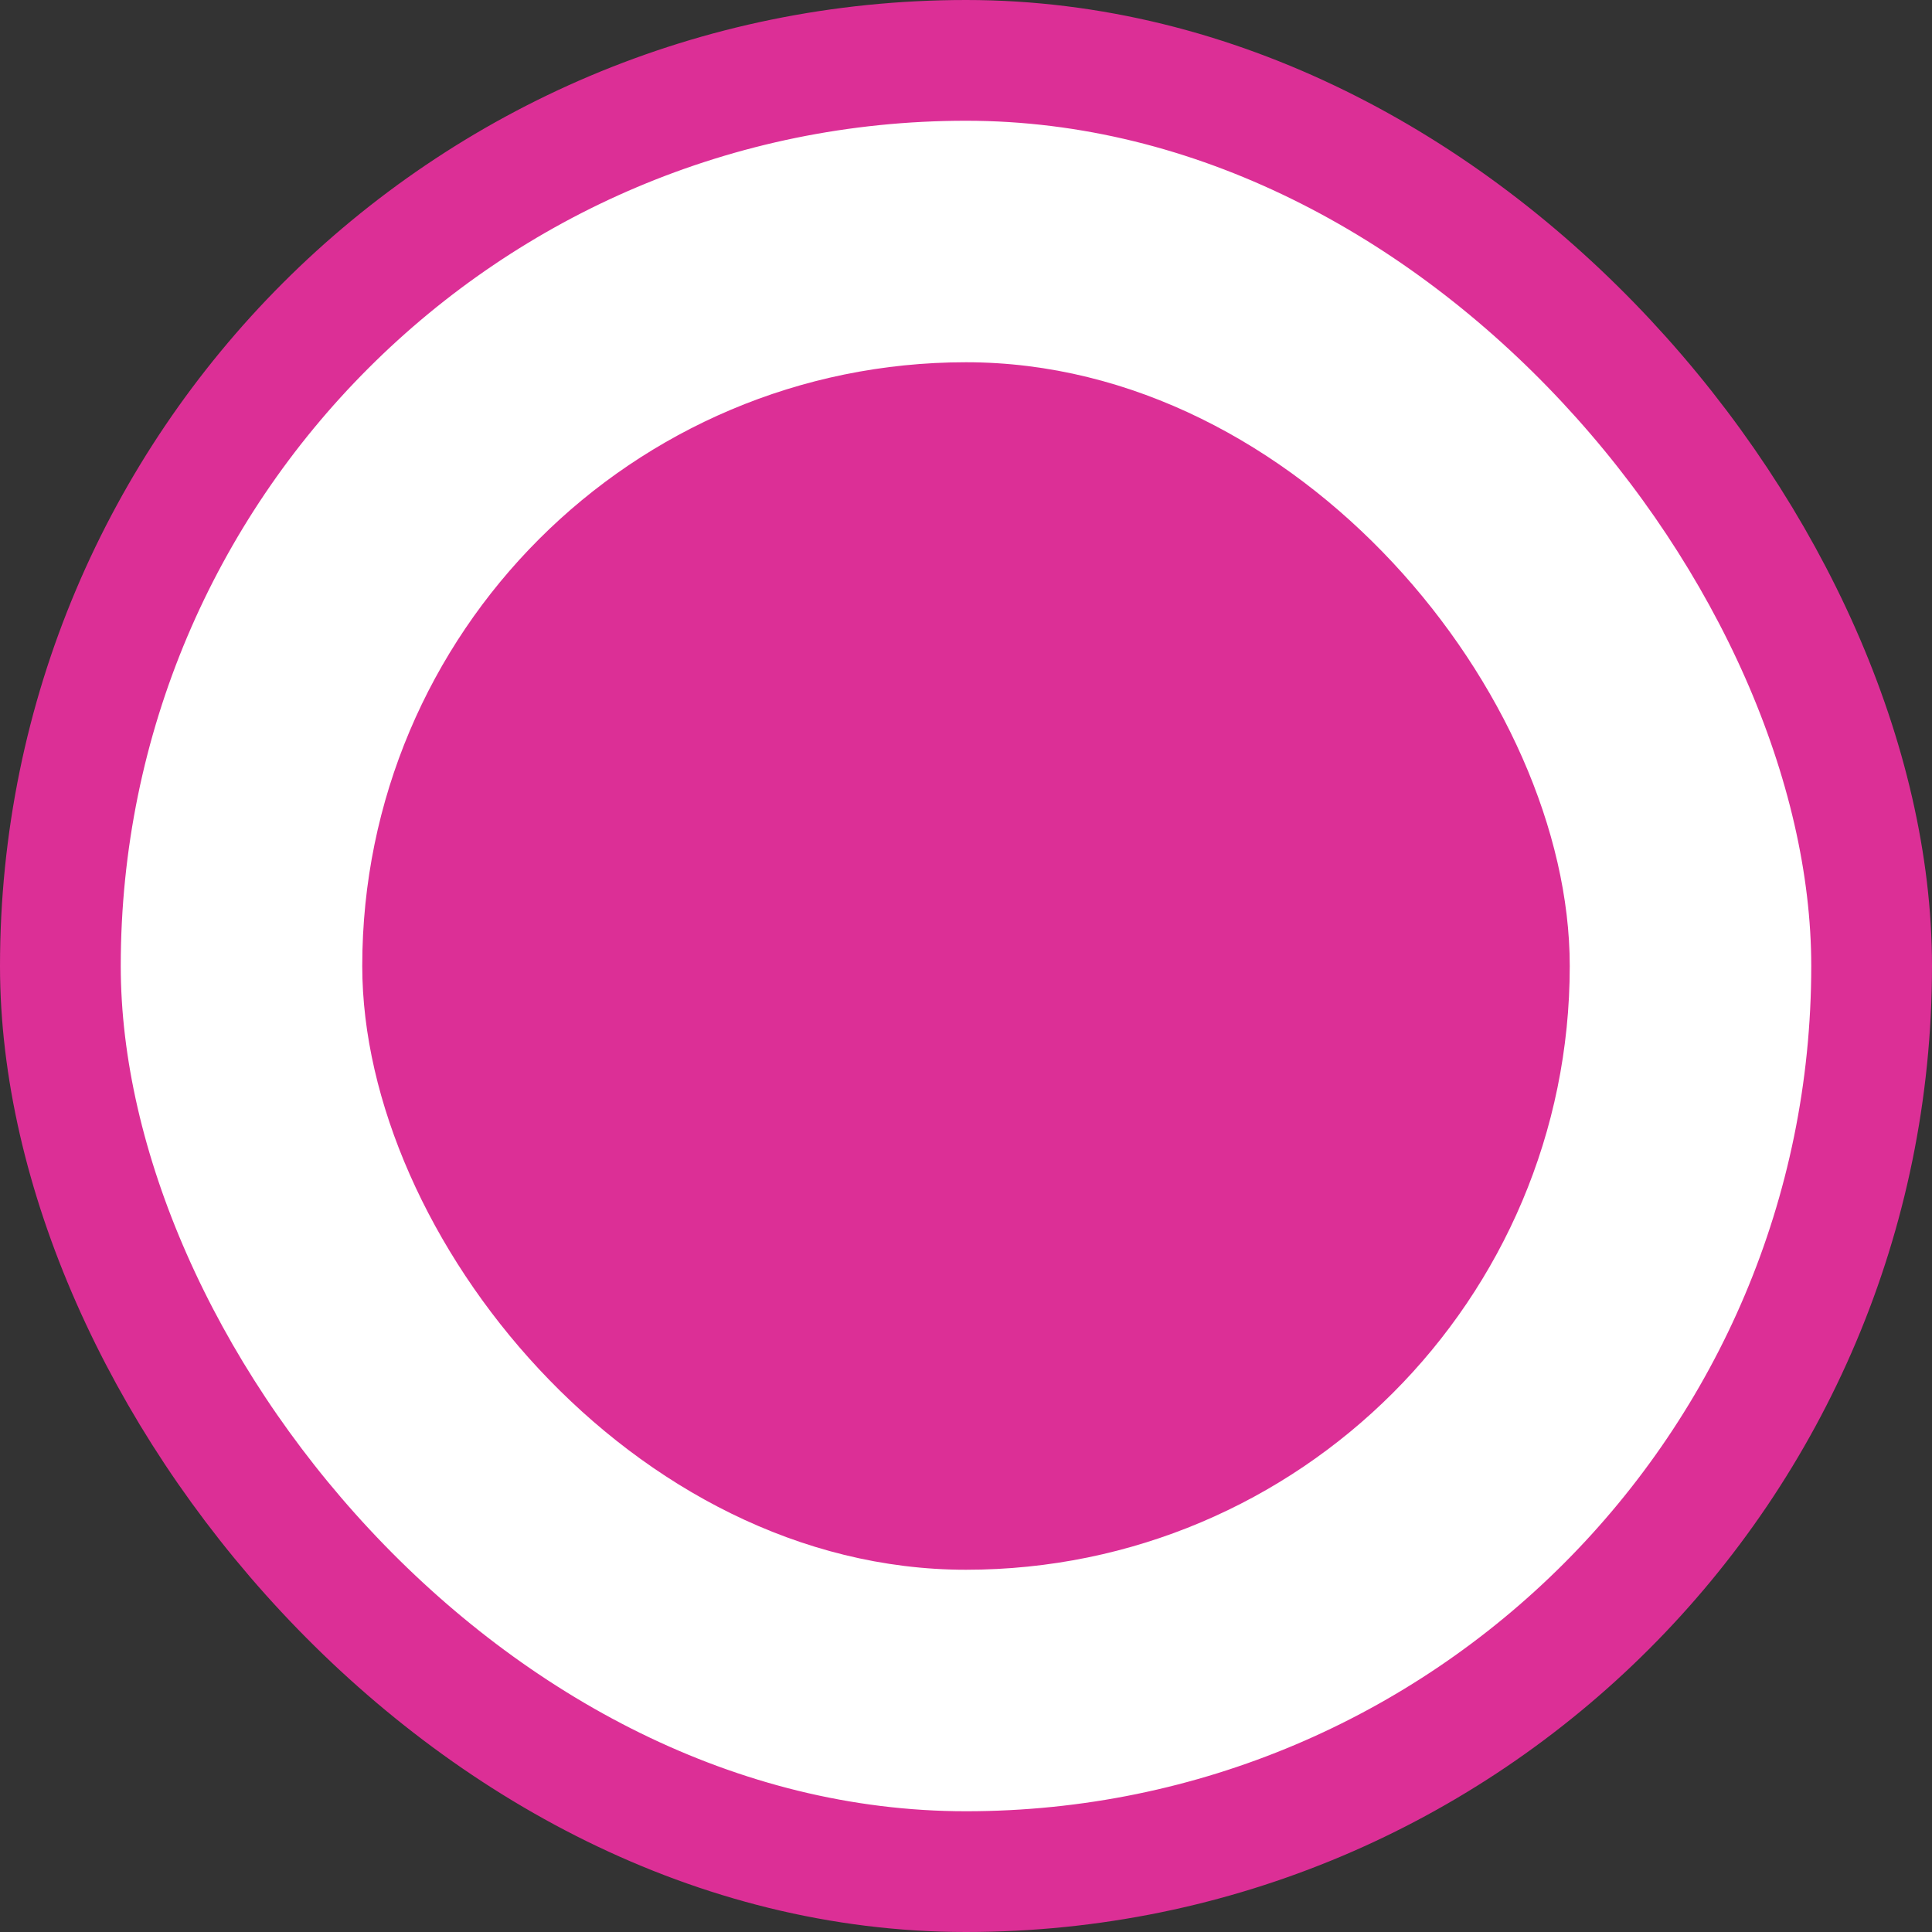
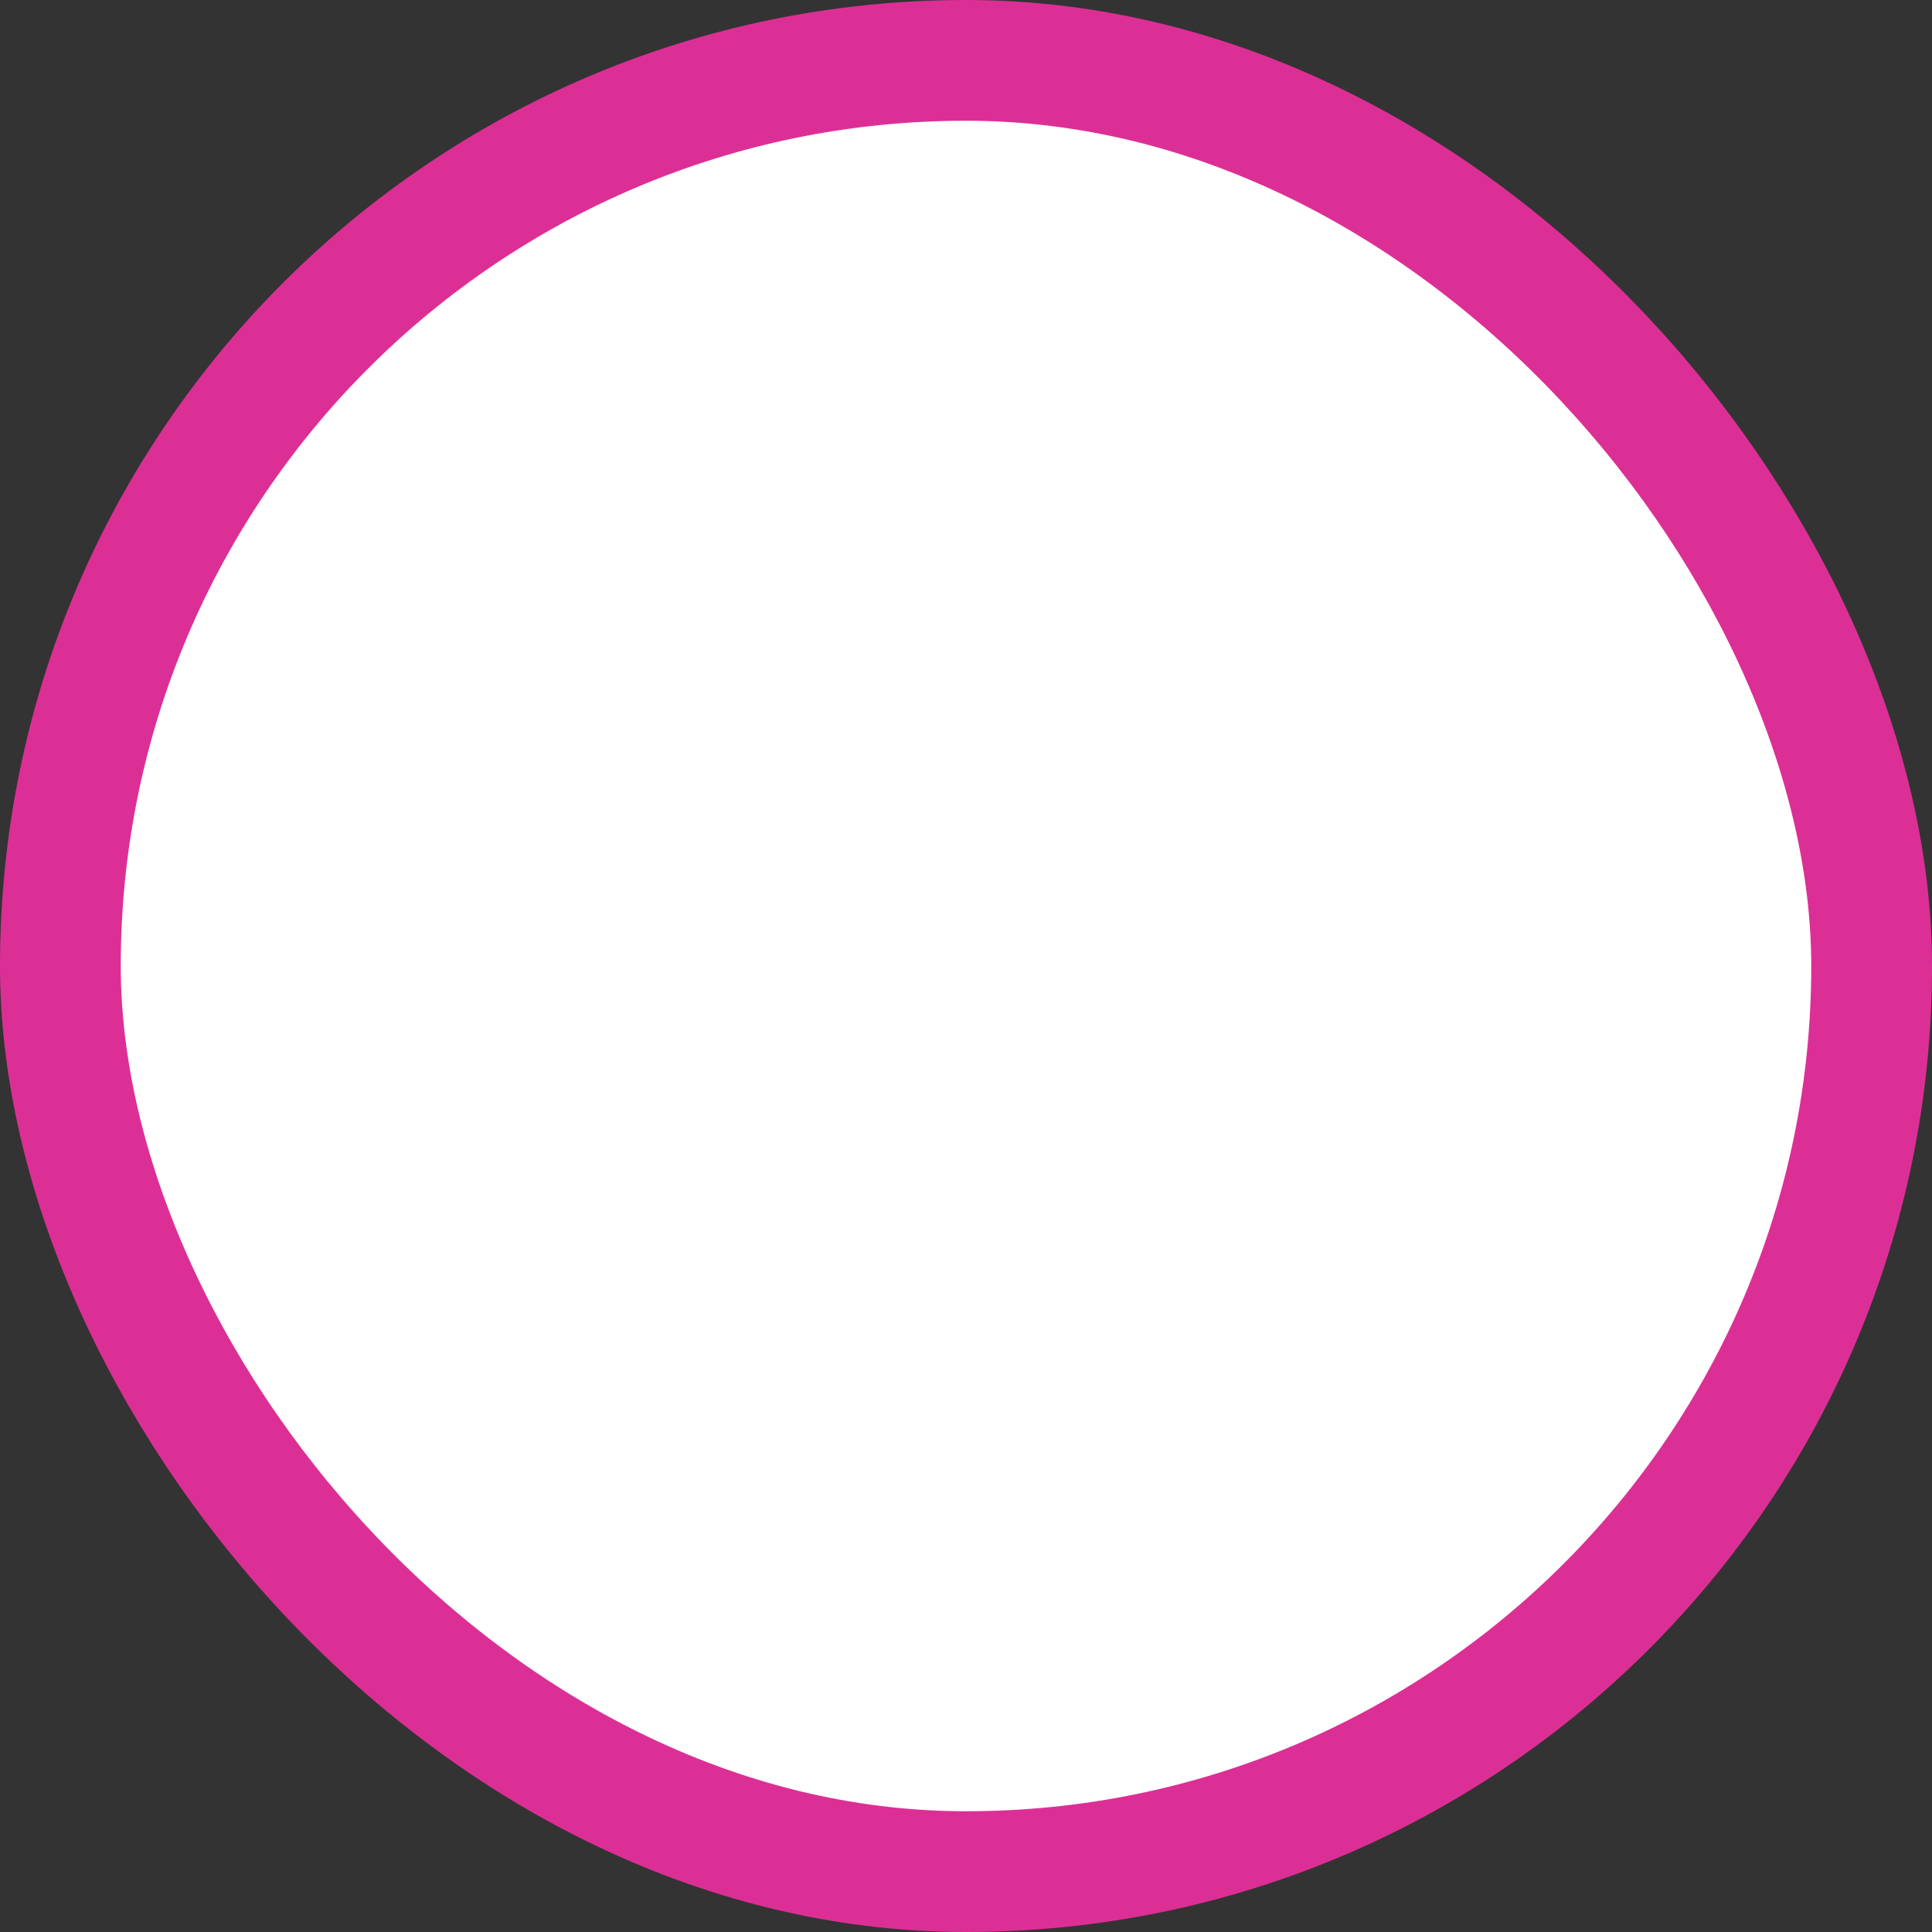
<svg xmlns="http://www.w3.org/2000/svg" width="16" height="16" viewBox="0 0 16 16" fill="none">
  <rect x="0" y="0" width="16" height="16" fill="#333333" stroke="none" />
  <g id="radio">
    <rect id="Rectangle 83" x="0.5" y="0.5" width="15" height="15" rx="7.5" fill="white" stroke="#DC2F96" />
-     <rect id="Rectangle 84" x="3" y="3" width="10" height="10" rx="5" fill="#DC2F96" />
  </g>
</svg>